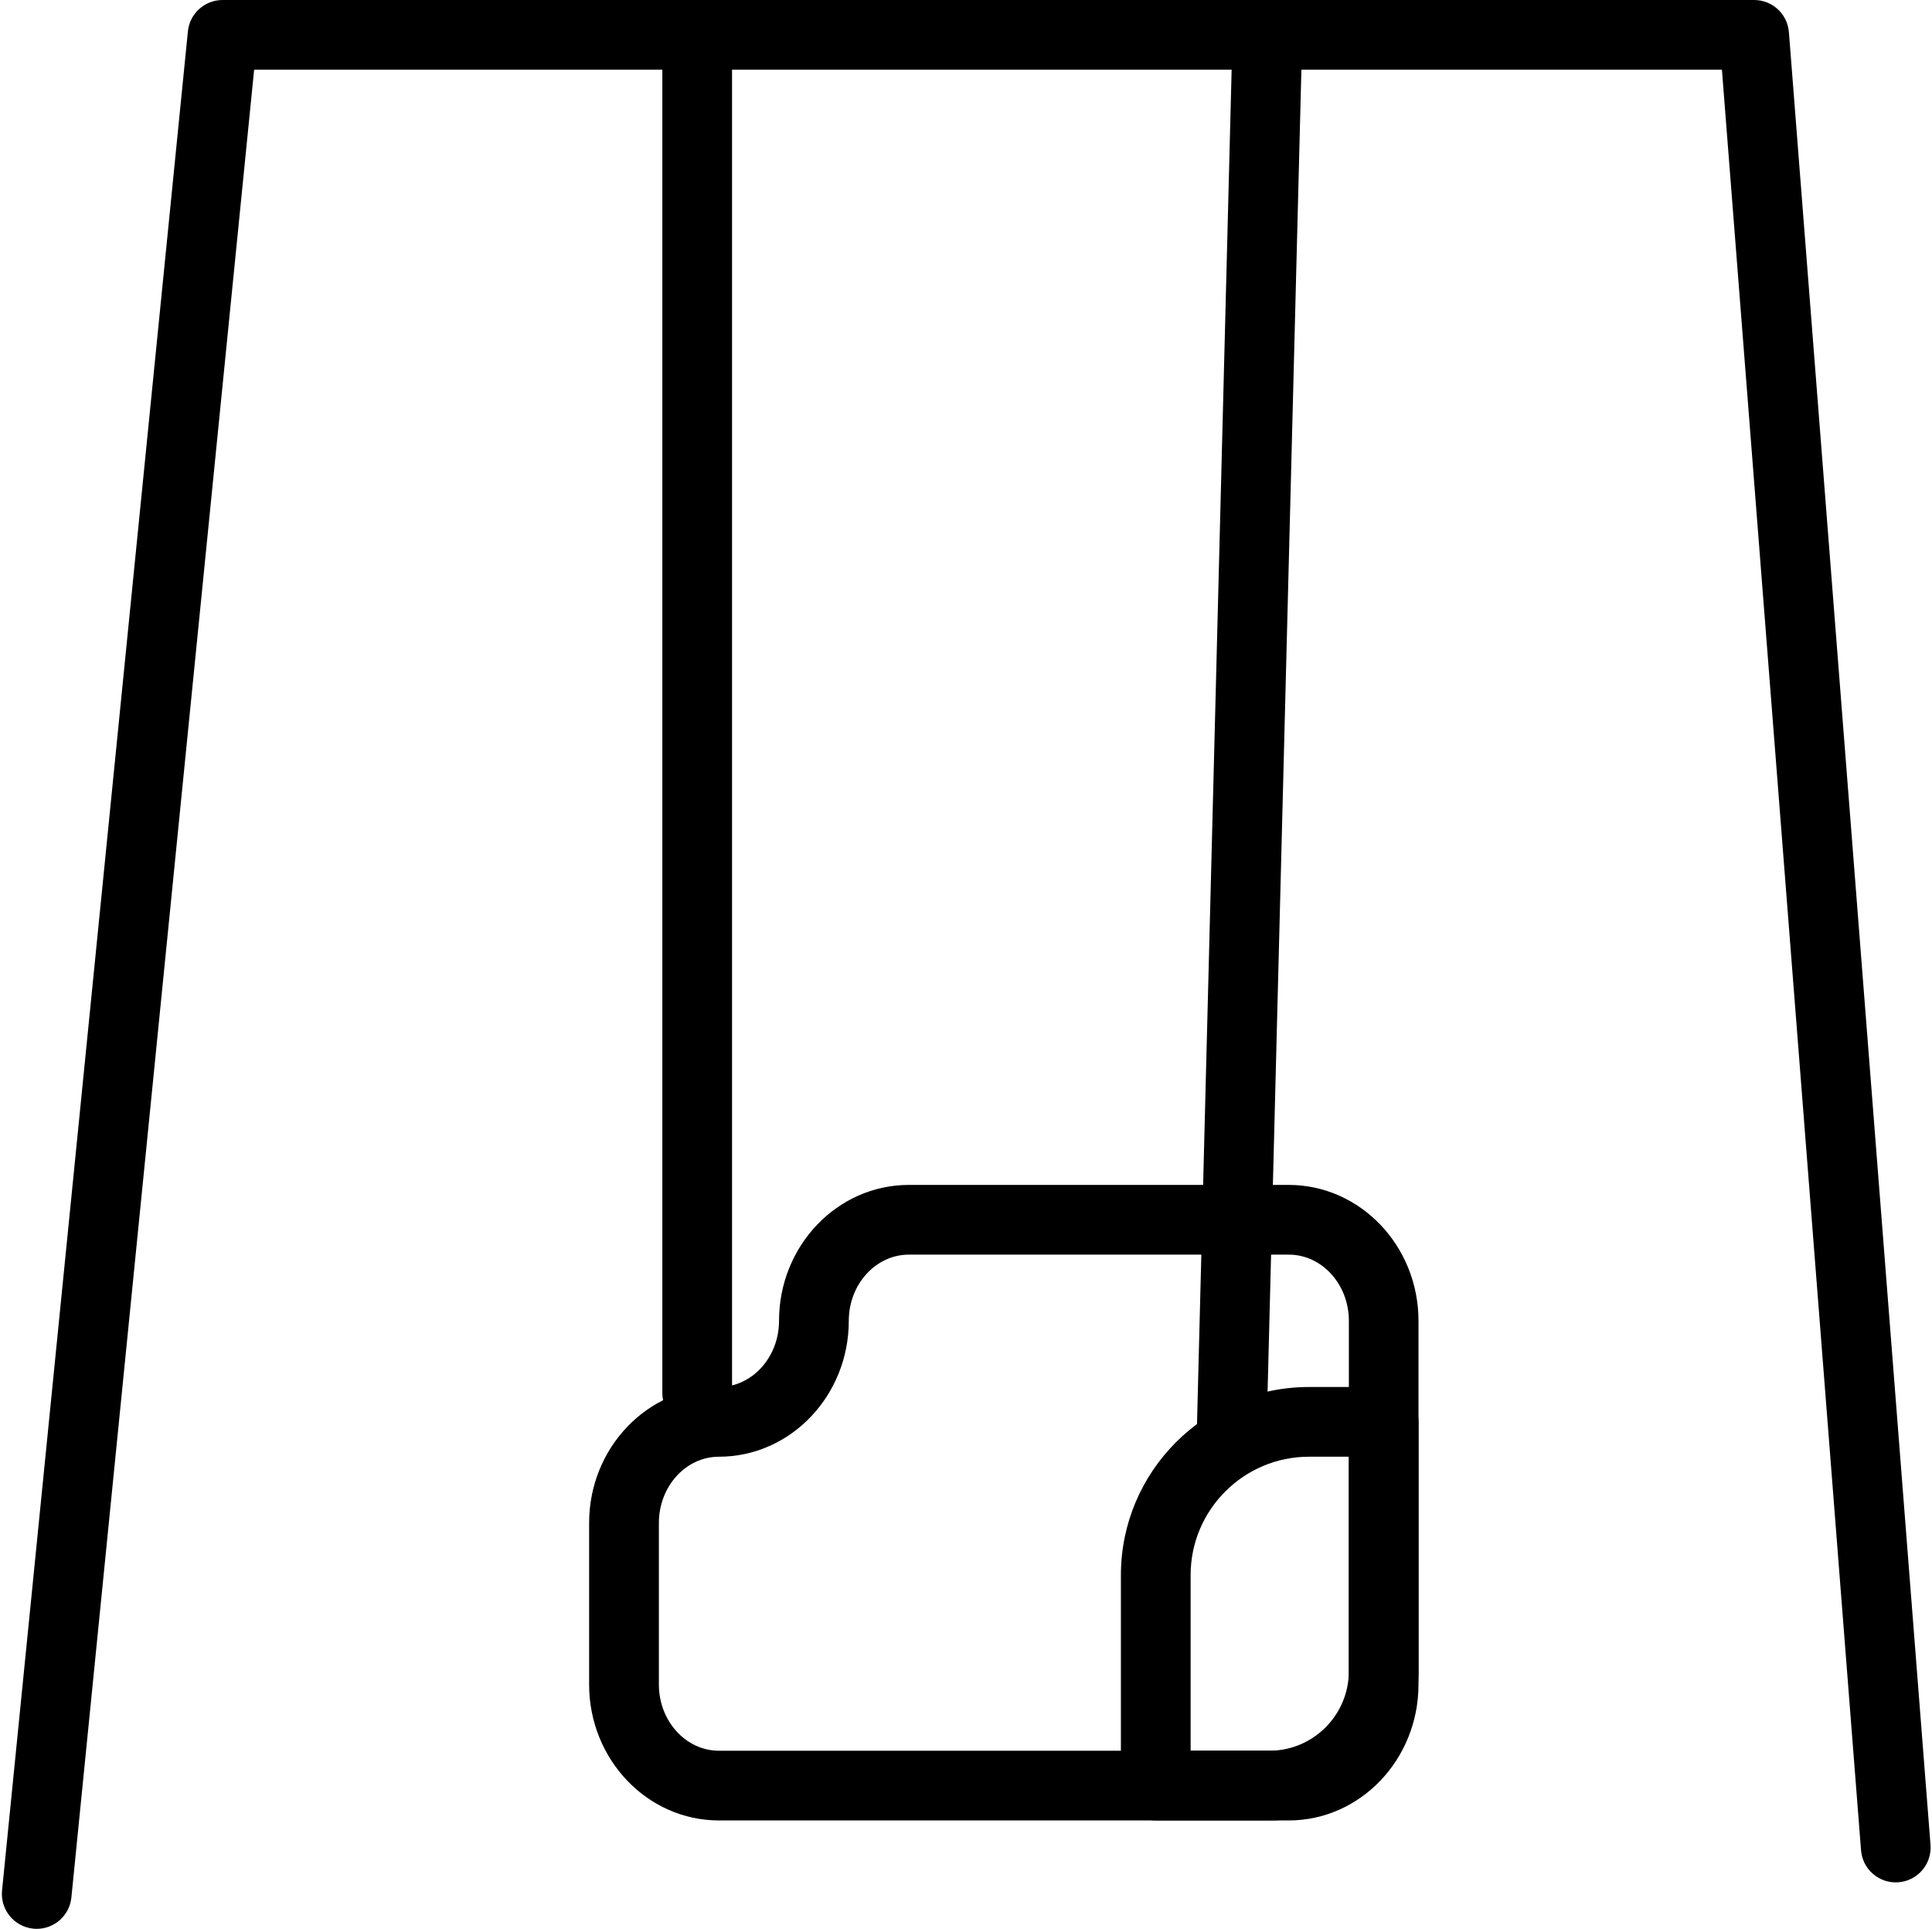
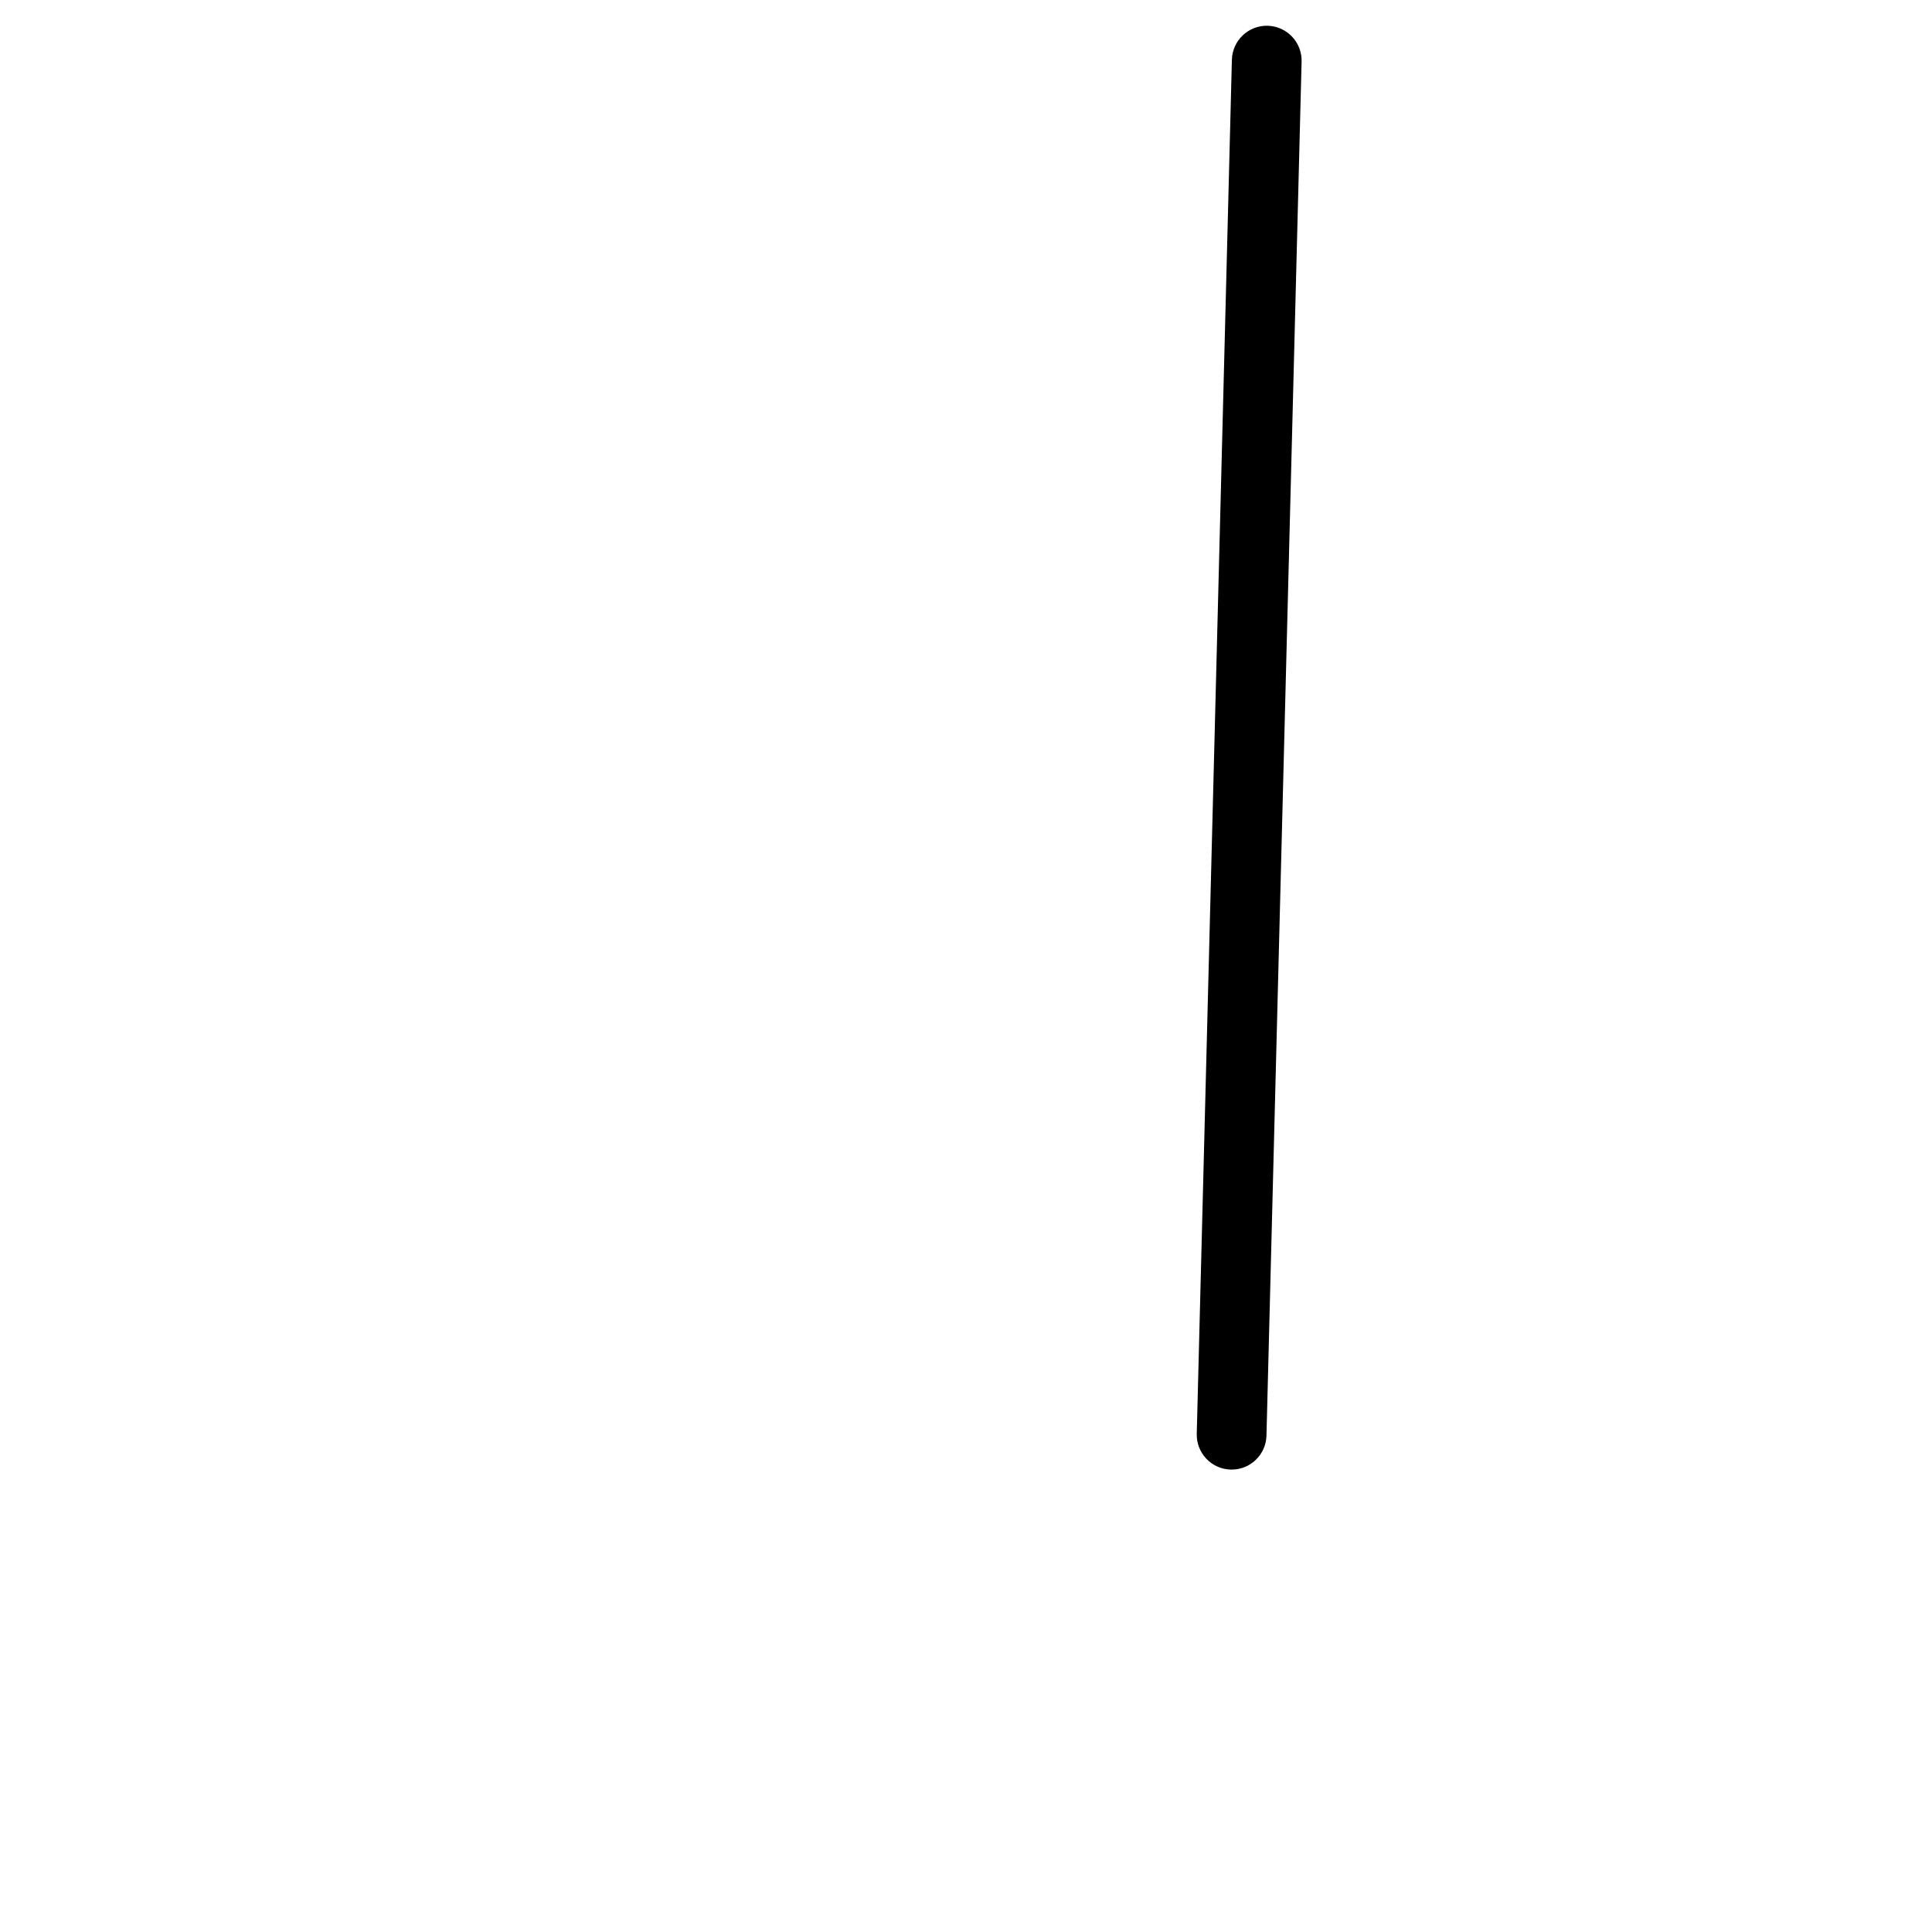
<svg xmlns="http://www.w3.org/2000/svg" height="415.0" preserveAspectRatio="xMidYMid meet" version="1.0" viewBox="-0.4 0.0 415.7 415.0" width="415.7" zoomAndPan="magnify">
  <g id="change1_1">
-     <path d="M7.51,415c-.25,0-.5-.01-.75-.04-4.12-.41-7.13-4.09-6.72-8.21L40.03,6.75c.38-3.83,3.61-6.75,7.46-6.75H377.03c3.92,0,7.17,3.01,7.48,6.92l30.47,390c.32,4.13-2.76,7.74-6.89,8.06-4.14,.32-7.74-2.76-8.06-6.89L370.1,15H54.28L14.96,408.25c-.39,3.87-3.65,6.75-7.45,6.75Z" />
-   </g>
+     </g>
  <g id="change1_2">
-     <path d="M276.89,391.68h-122.6c-15.4,0-27.93-13.12-27.93-29.24v-34.78c0-16.12,12.53-29.24,27.93-29.24,7.13,0,12.93-6.39,12.93-14.24,0-16.12,12.53-29.24,27.93-29.24h81.73c15.4,0,27.93,13.12,27.93,29.24v78.26c0,16.12-12.53,29.24-27.93,29.24Zm-81.73-121.74c-7.13,0-12.93,6.39-12.93,14.24,0,16.12-12.53,29.24-27.93,29.24-7.13,0-12.93,6.39-12.93,14.24v34.78c0,7.85,5.8,14.24,12.93,14.24h122.6c7.13,0,12.93-6.39,12.93-14.24v-78.26c0-7.85-5.8-14.24-12.93-14.24h-81.73Z" />
-   </g>
+     </g>
  <g id="change1_3">
-     <path d="M272.72,391.68h-24.44c-4.14,0-7.5-3.36-7.5-7.5v-45.29c0-22.32,18.16-40.47,40.47-40.47h16.07c4.14,0,7.5,3.36,7.5,7.5v53.66c0,17.7-14.4,32.1-32.1,32.1Zm-16.94-15h16.94c9.43,0,17.1-7.67,17.1-17.1v-46.16h-8.57c-14.05,0-25.47,11.43-25.47,25.47v37.79Z" />
-   </g>
+     </g>
  <g id="change1_4">
-     <path d="M149.61,307.18c-4.14,0-7.5-3.36-7.5-7.5V10.27c0-4.14,3.36-7.5,7.5-7.5s7.5,3.36,7.5,7.5V299.68c0,4.14-3.36,7.5-7.5,7.5Z" />
-   </g>
+     </g>
  <g id="change1_5">
    <path d="M264.61,316.19c-.07,0-.13,0-.2,0-4.14-.11-7.41-3.55-7.31-7.69l7.56-295.65c.11-4.14,3.56-7.41,7.69-7.31,4.14,.11,7.41,3.55,7.31,7.69l-7.56,295.65c-.1,4.08-3.44,7.31-7.49,7.31Z" />
  </g>
</svg>